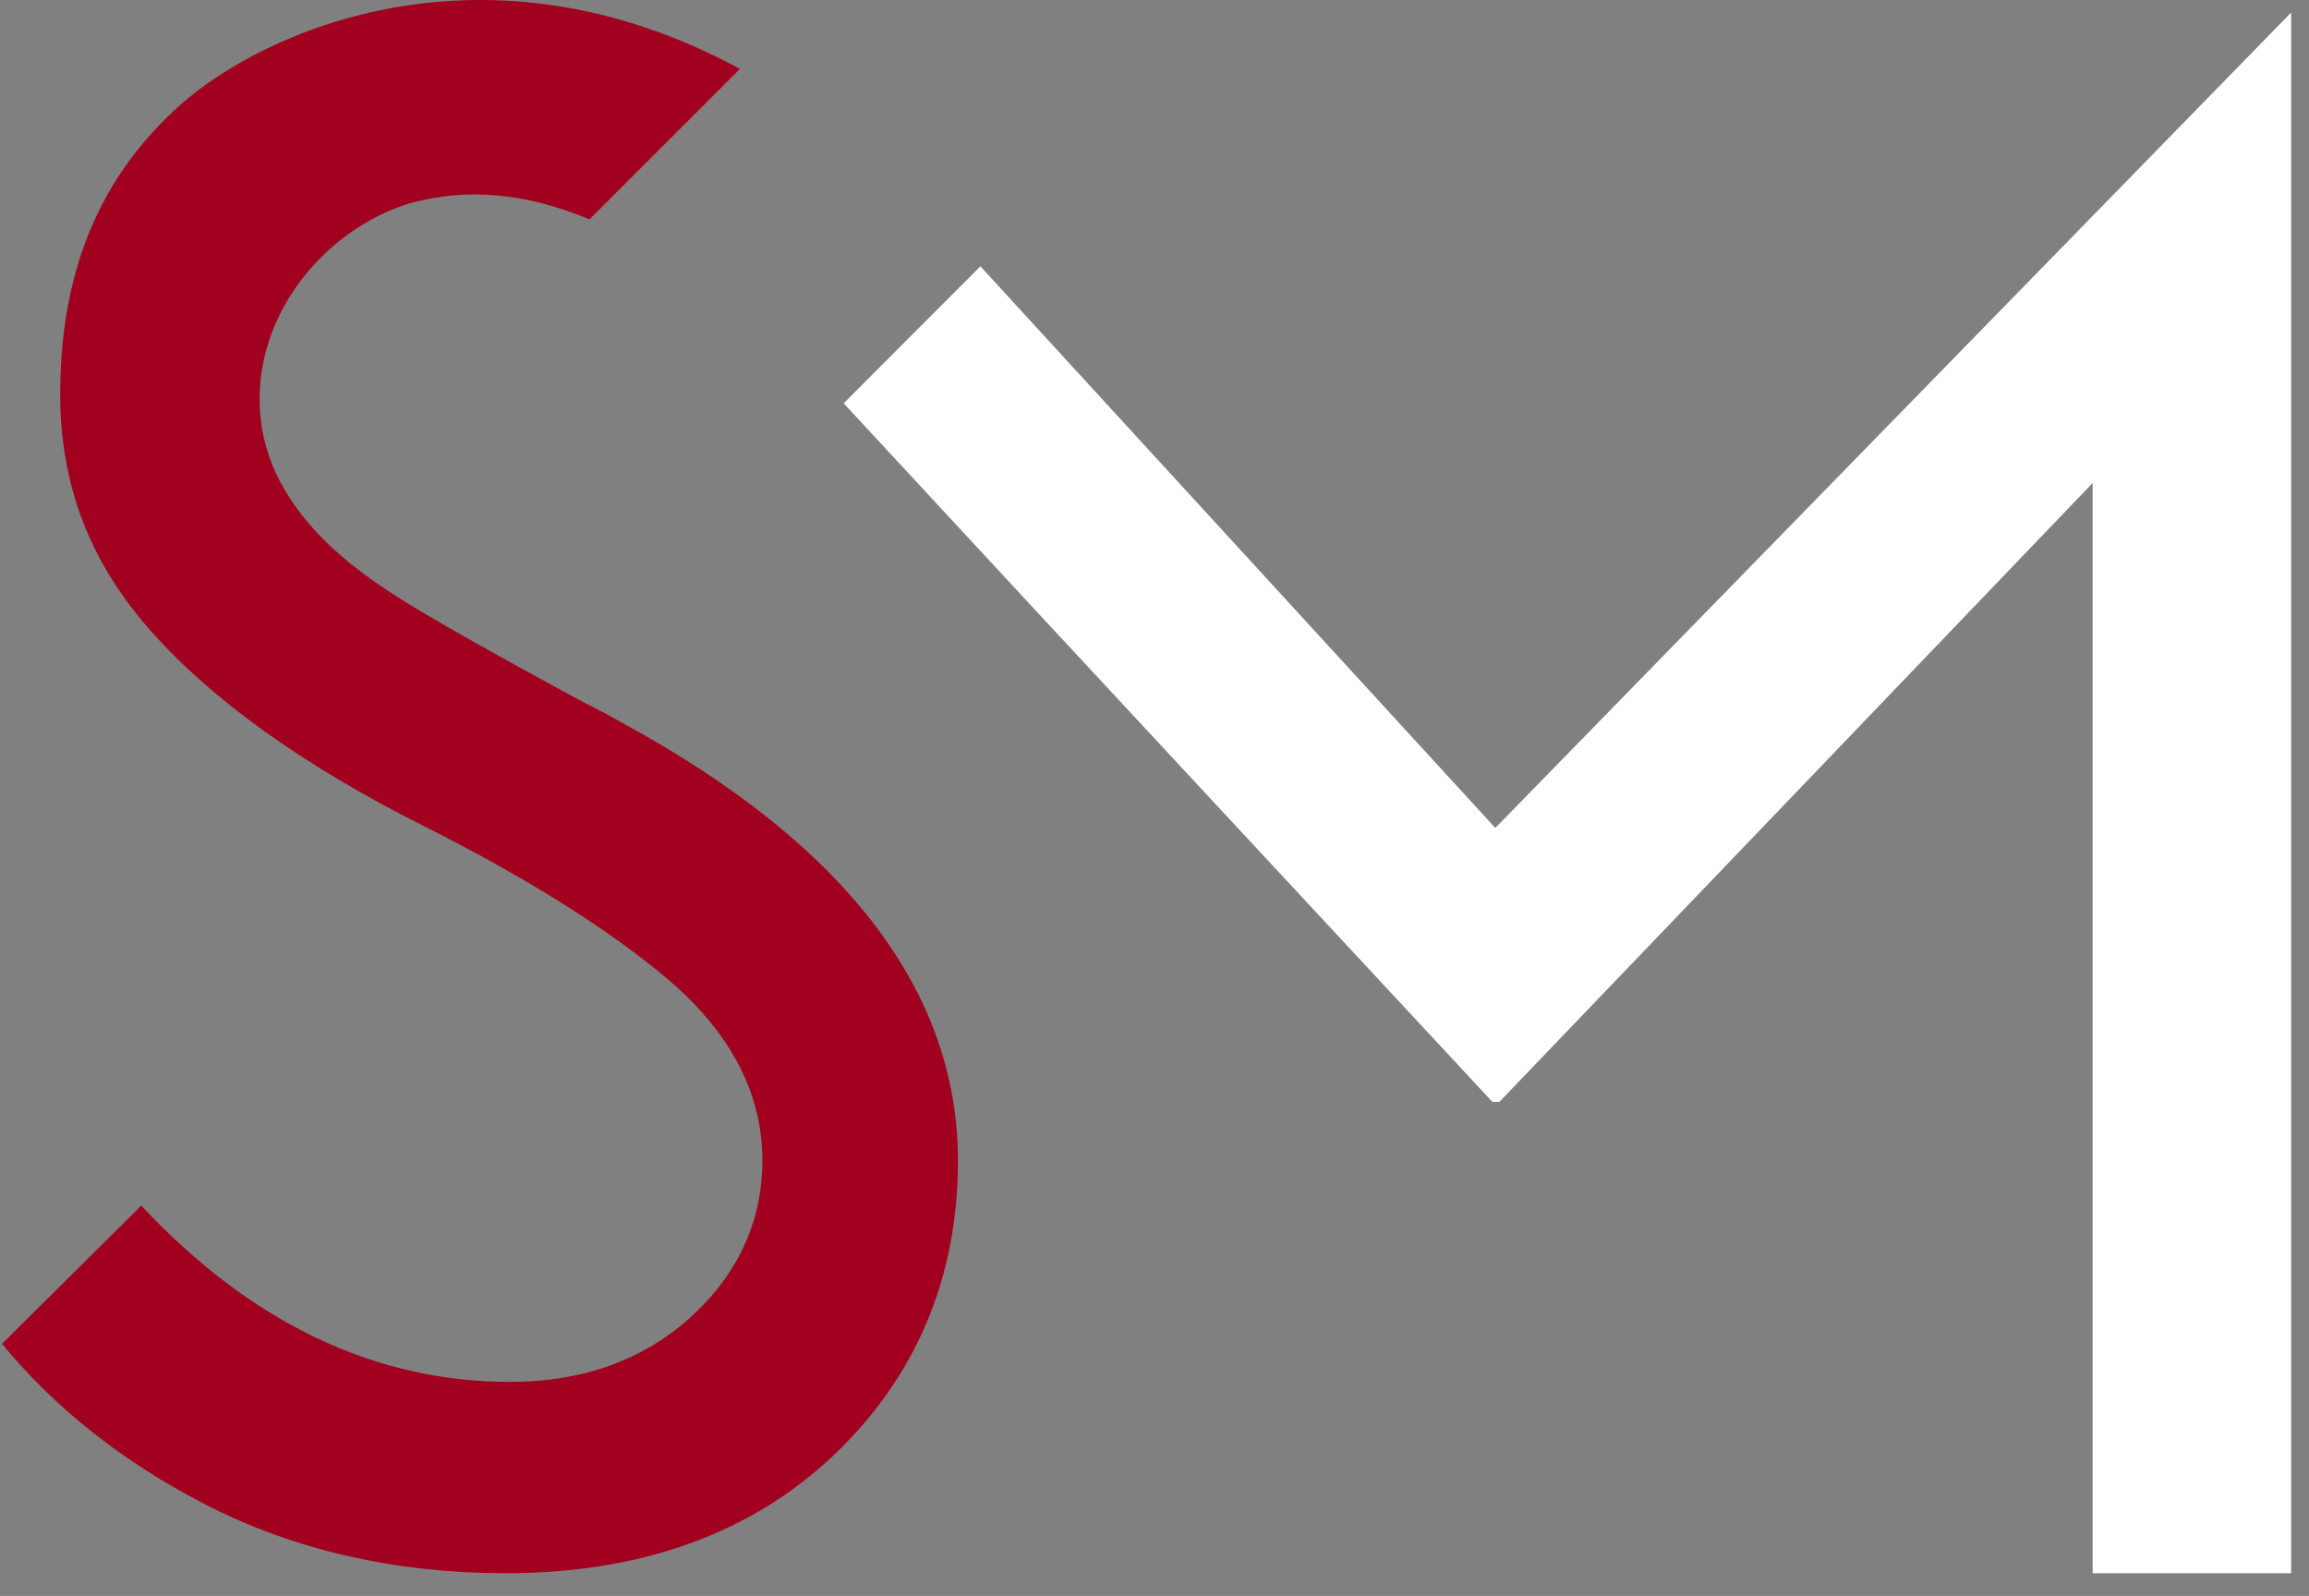
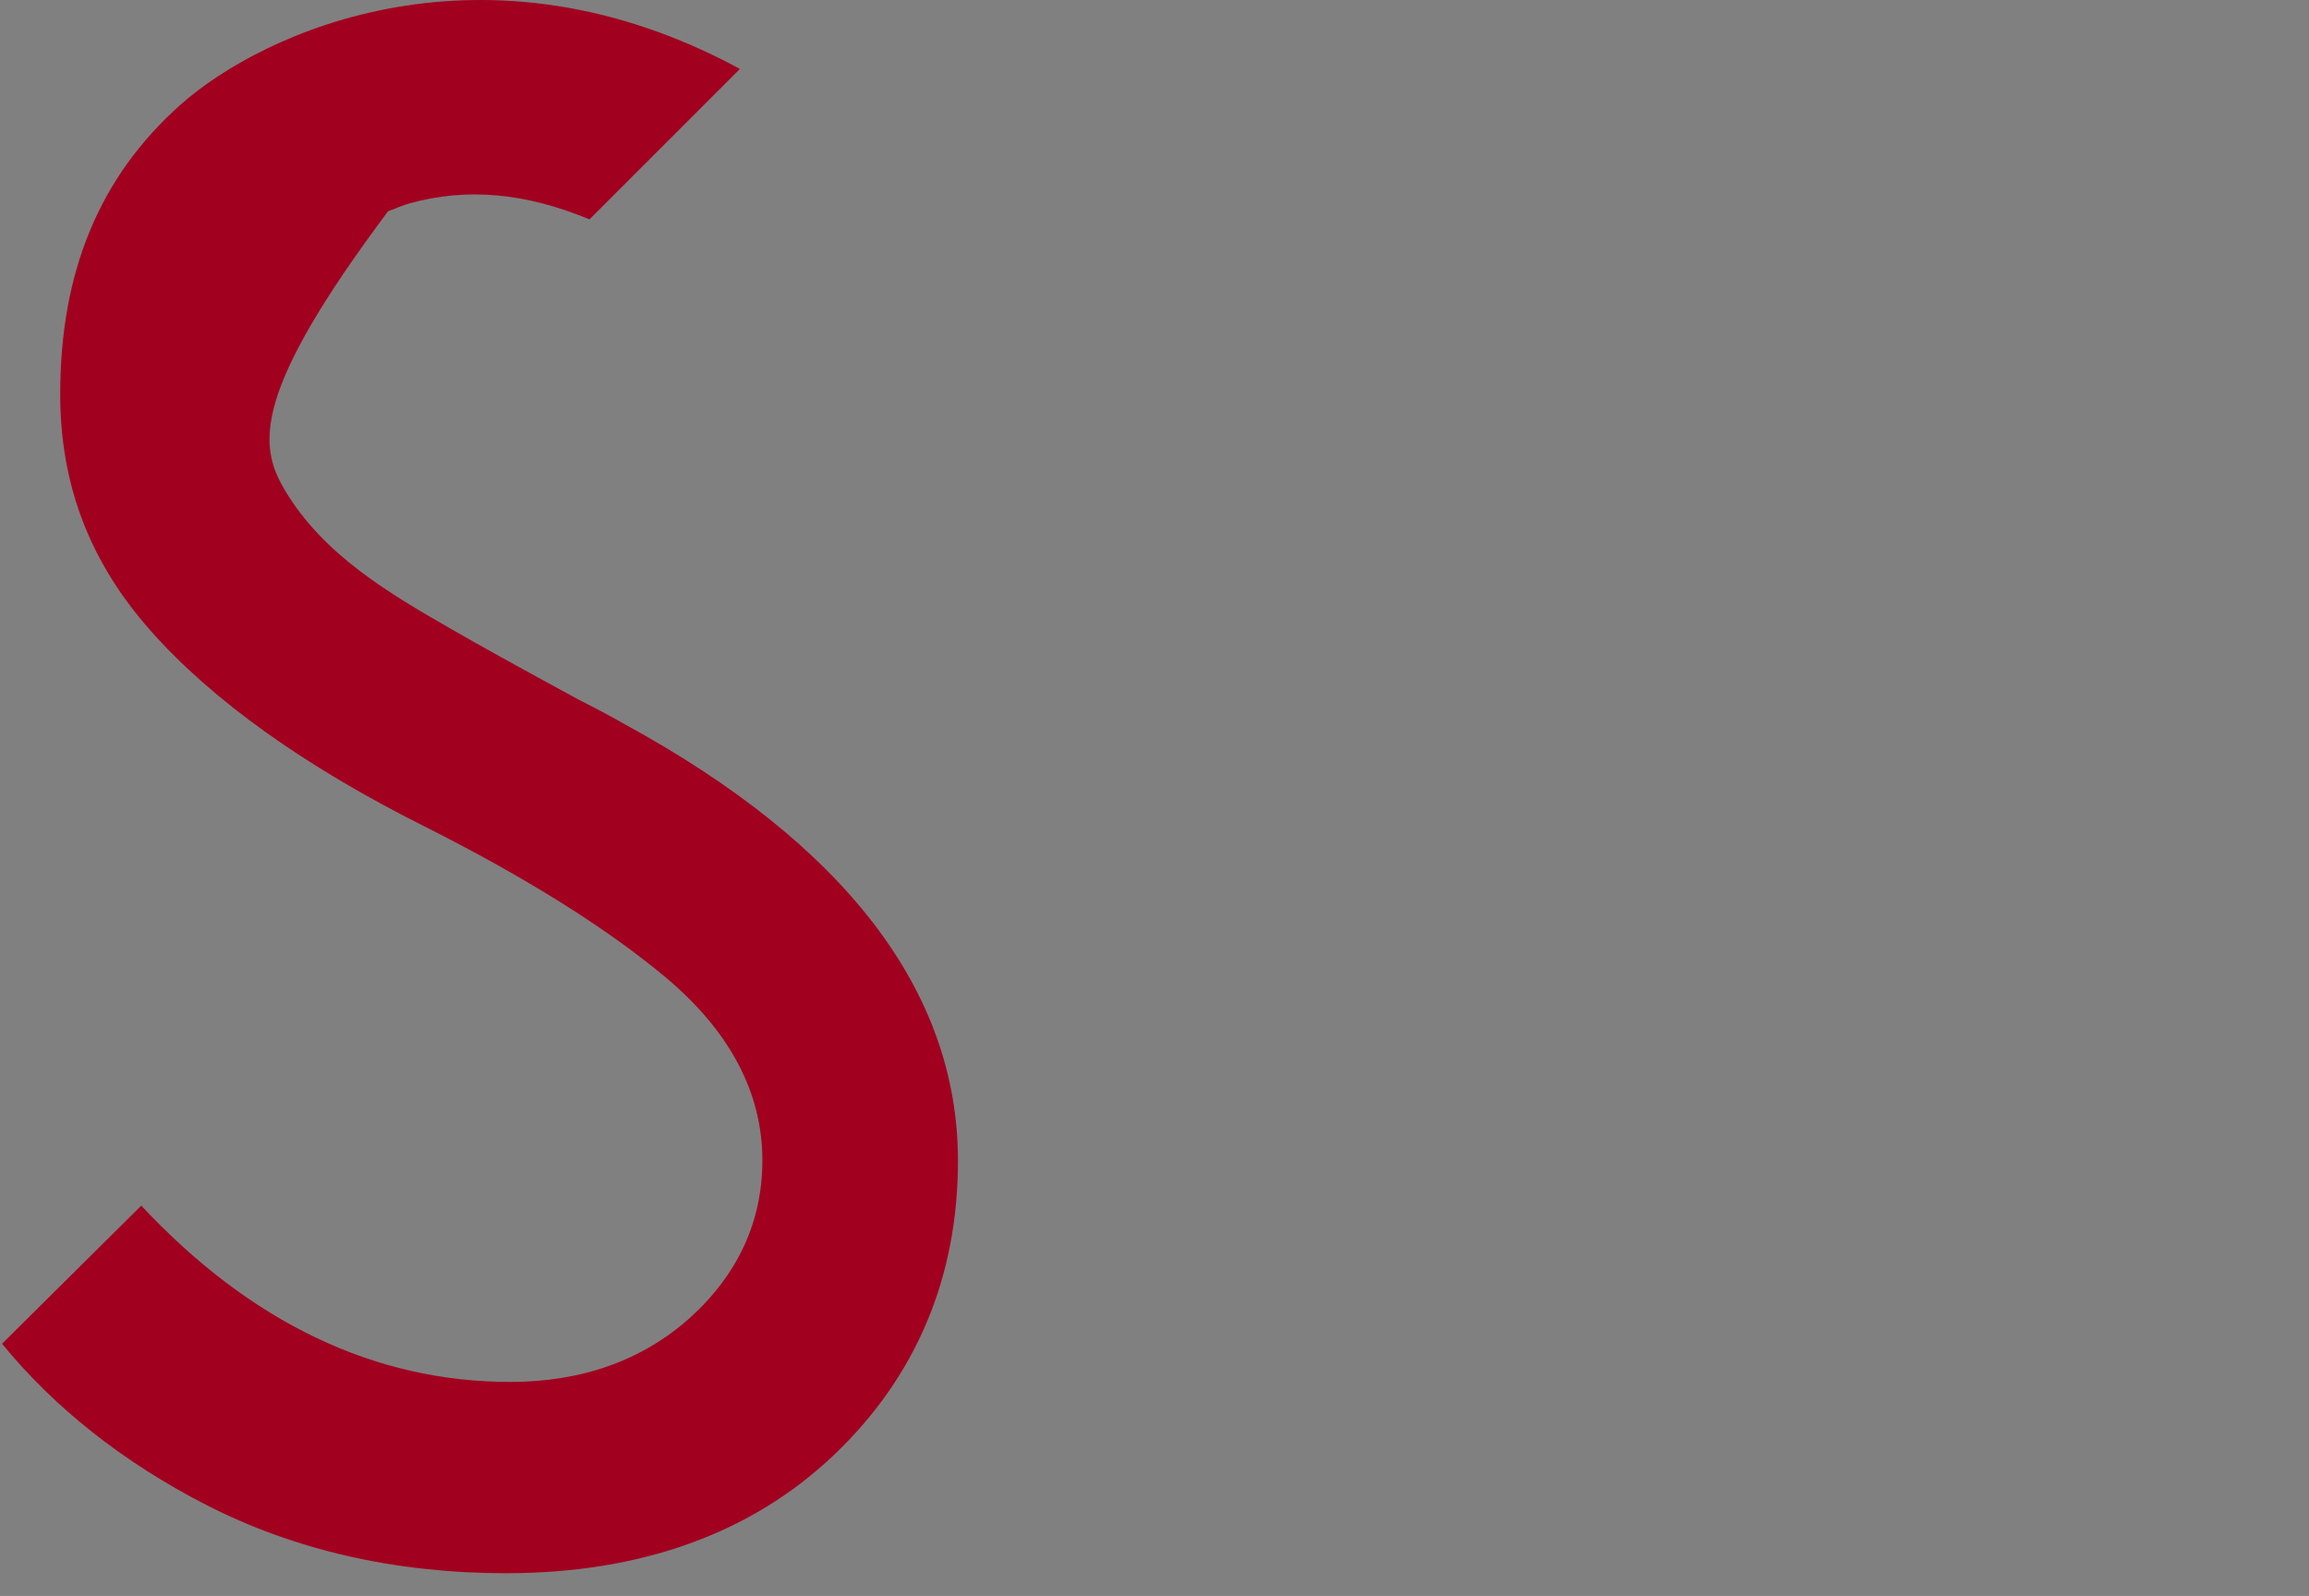
<svg xmlns="http://www.w3.org/2000/svg" width="68" height="47" viewBox="0 0 68 47" fill="none">
  <rect x="0" y="0" width="68" height="47" fill="#808080" stroke="none" />
-   <path d="M28.212 34.183C28.212 37.622 26.982 40.538 24.562 42.846C22.128 45.161 18.874 46.331 14.9 46.331C11.64 46.331 8.664 45.65 6.051 44.308C3.625 43.058 1.607 41.464 0.06 39.573L4.16 35.505C7.381 38.951 11.031 40.697 15.025 40.697C17.142 40.697 18.921 40.062 20.323 38.806C21.731 37.529 22.452 35.975 22.452 34.17C22.452 32.192 21.506 30.394 19.648 28.82C17.902 27.352 15.495 25.844 12.499 24.336C8.961 22.564 6.243 20.619 4.431 18.569C2.639 16.546 1.773 14.271 1.773 11.612C1.773 8.002 2.93 5.211 5.311 3.088C7.778 0.893 14.298 -2.03 21.791 2.03L17.36 6.461C15.489 5.68 13.756 5.522 12.076 5.985C11.858 6.051 11.653 6.13 11.428 6.223C9.768 6.957 8.452 8.392 7.91 10.072C7.434 11.559 7.599 13.107 8.386 14.43C9.523 16.347 11.494 17.491 13.24 18.497C14.027 18.953 15.277 19.647 17.069 20.619C17.644 20.91 18.074 21.142 18.372 21.314C24.899 24.872 28.212 29.197 28.212 34.183Z" fill="#A2001F" />
-   <path d="M67.474 0.37V46.331H61.628V14.225L44.156 32.45H43.951C42.331 30.704 31.088 18.629 24.846 11.877L28.873 7.843L44.037 24.382L67.474 0.37Z" fill="white" />
+   <path d="M28.212 34.183C28.212 37.622 26.982 40.538 24.562 42.846C22.128 45.161 18.874 46.331 14.9 46.331C11.64 46.331 8.664 45.65 6.051 44.308C3.625 43.058 1.607 41.464 0.06 39.573L4.16 35.505C7.381 38.951 11.031 40.697 15.025 40.697C17.142 40.697 18.921 40.062 20.323 38.806C21.731 37.529 22.452 35.975 22.452 34.17C22.452 32.192 21.506 30.394 19.648 28.82C17.902 27.352 15.495 25.844 12.499 24.336C8.961 22.564 6.243 20.619 4.431 18.569C2.639 16.546 1.773 14.271 1.773 11.612C1.773 8.002 2.93 5.211 5.311 3.088C7.778 0.893 14.298 -2.03 21.791 2.03L17.36 6.461C15.489 5.68 13.756 5.522 12.076 5.985C11.858 6.051 11.653 6.13 11.428 6.223C7.434 11.559 7.599 13.107 8.386 14.43C9.523 16.347 11.494 17.491 13.24 18.497C14.027 18.953 15.277 19.647 17.069 20.619C17.644 20.91 18.074 21.142 18.372 21.314C24.899 24.872 28.212 29.197 28.212 34.183Z" fill="#A2001F" />
</svg>